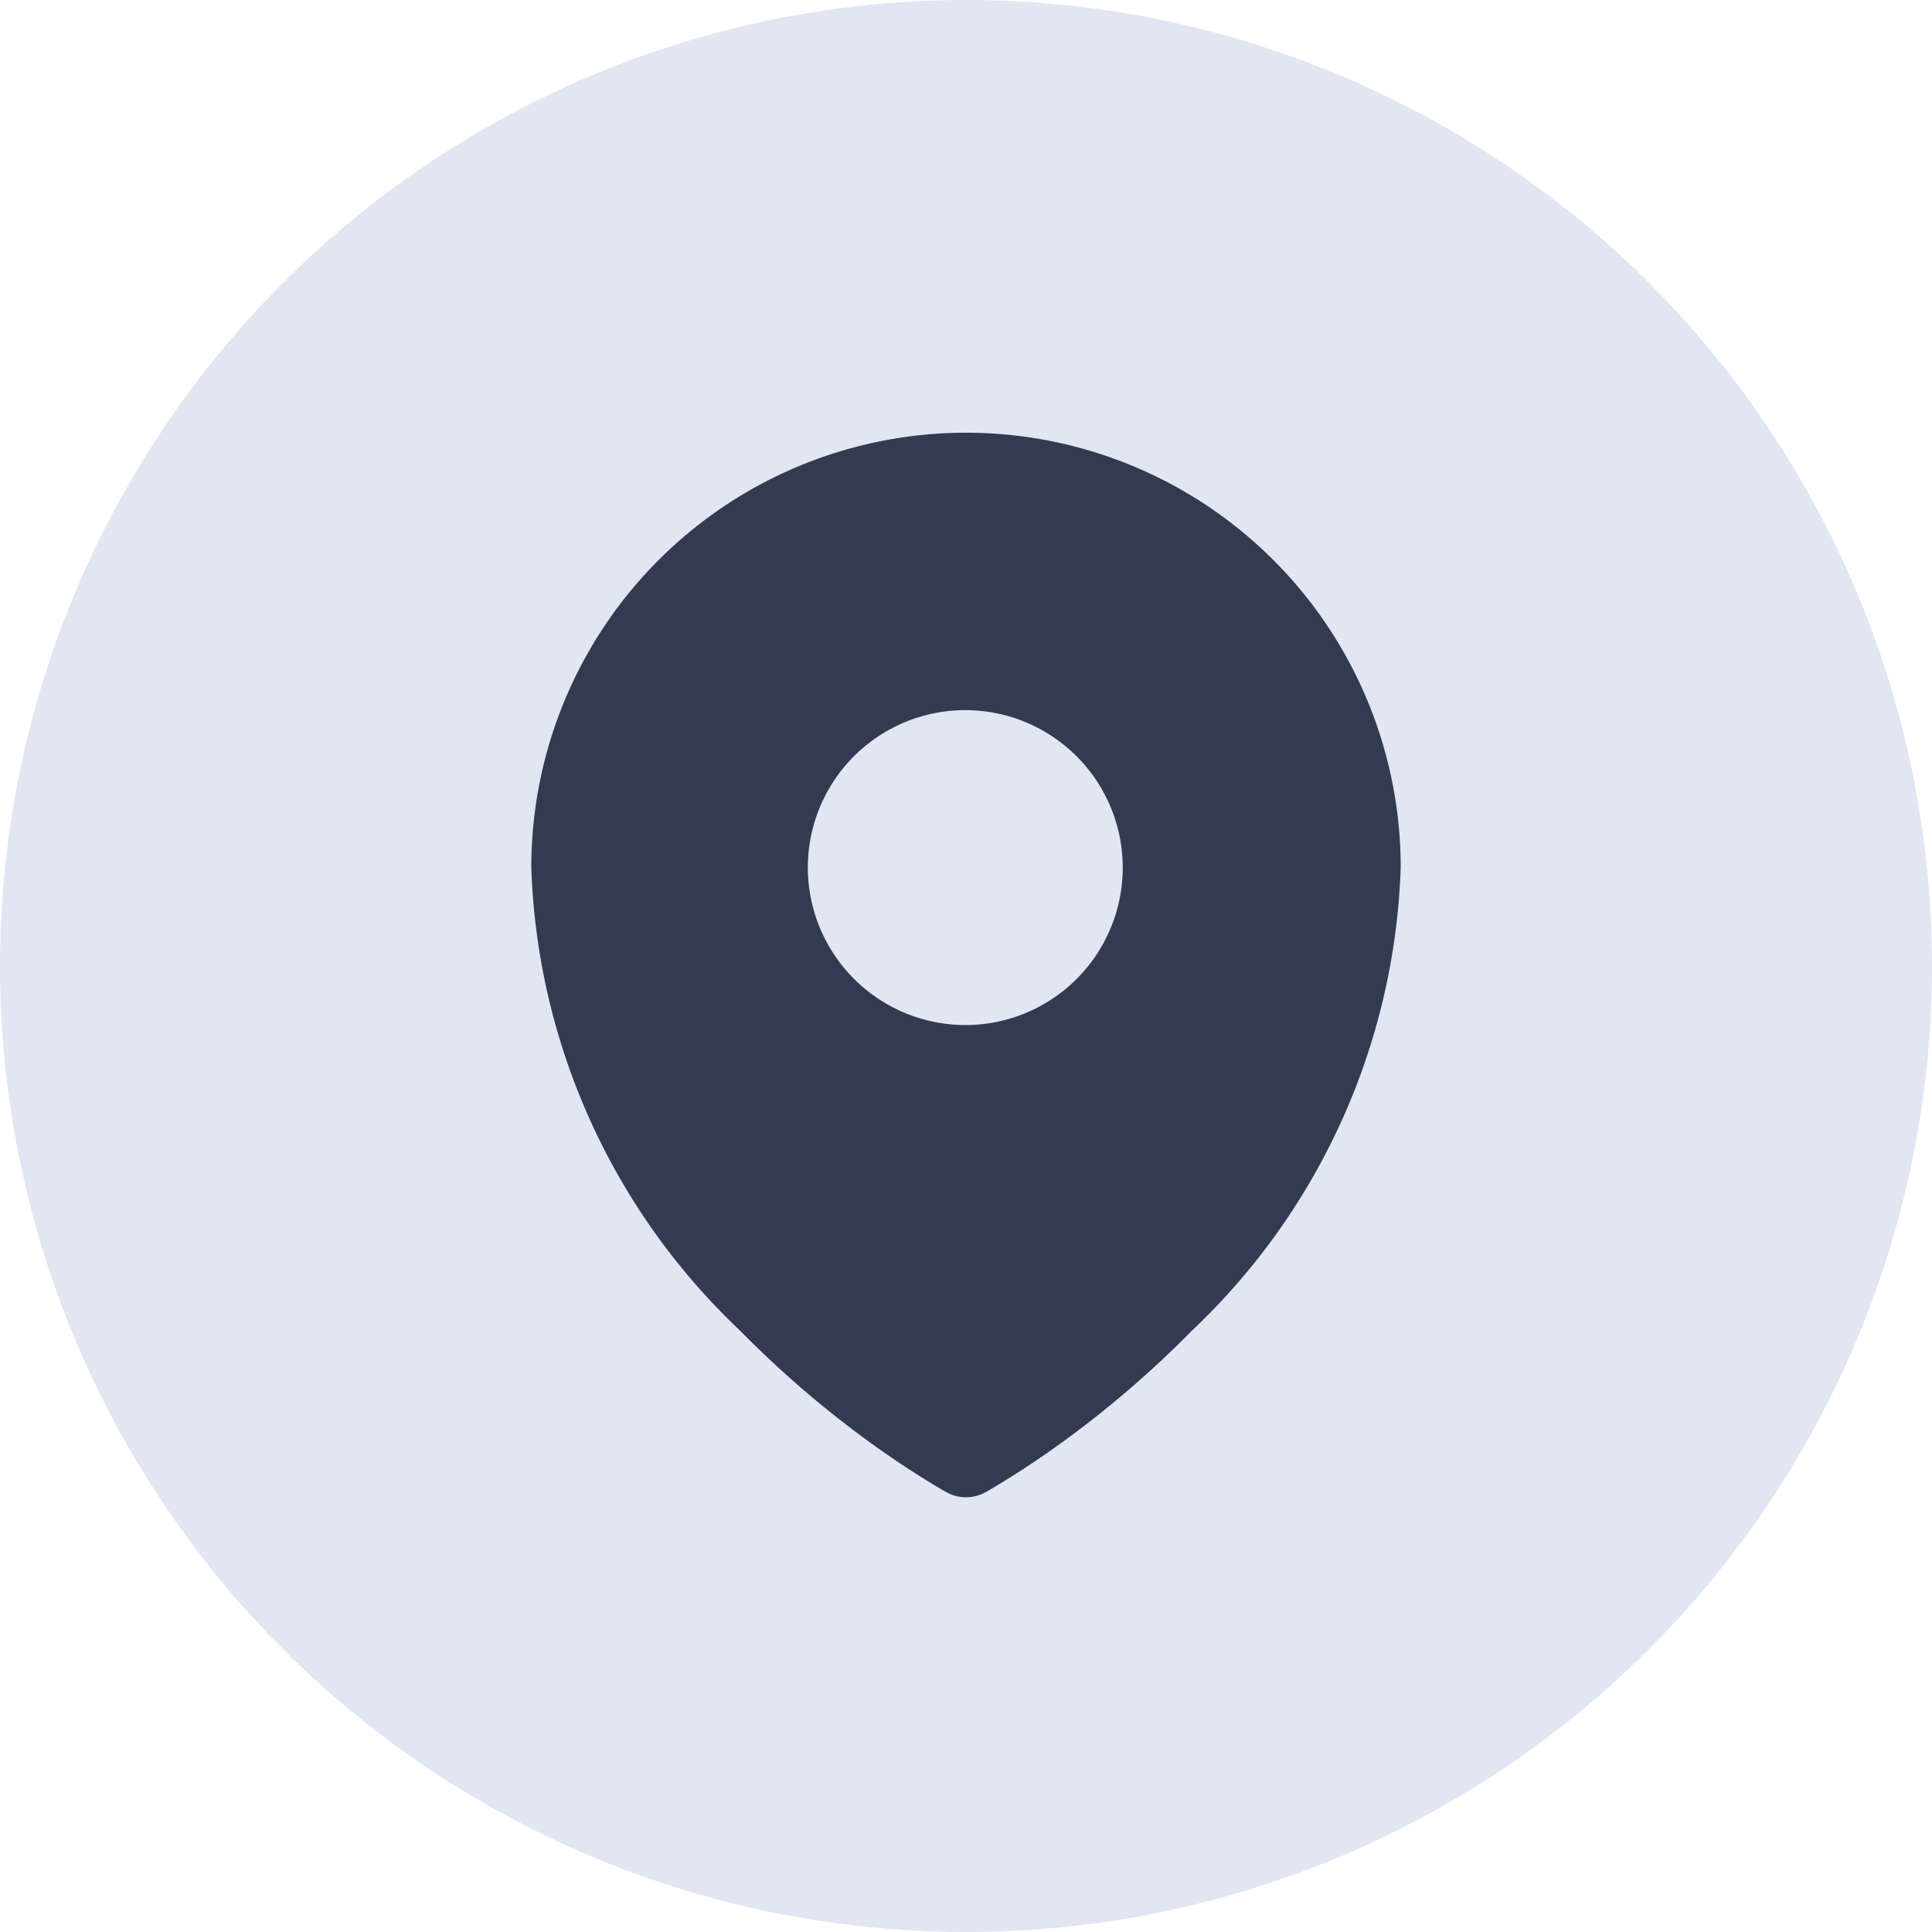
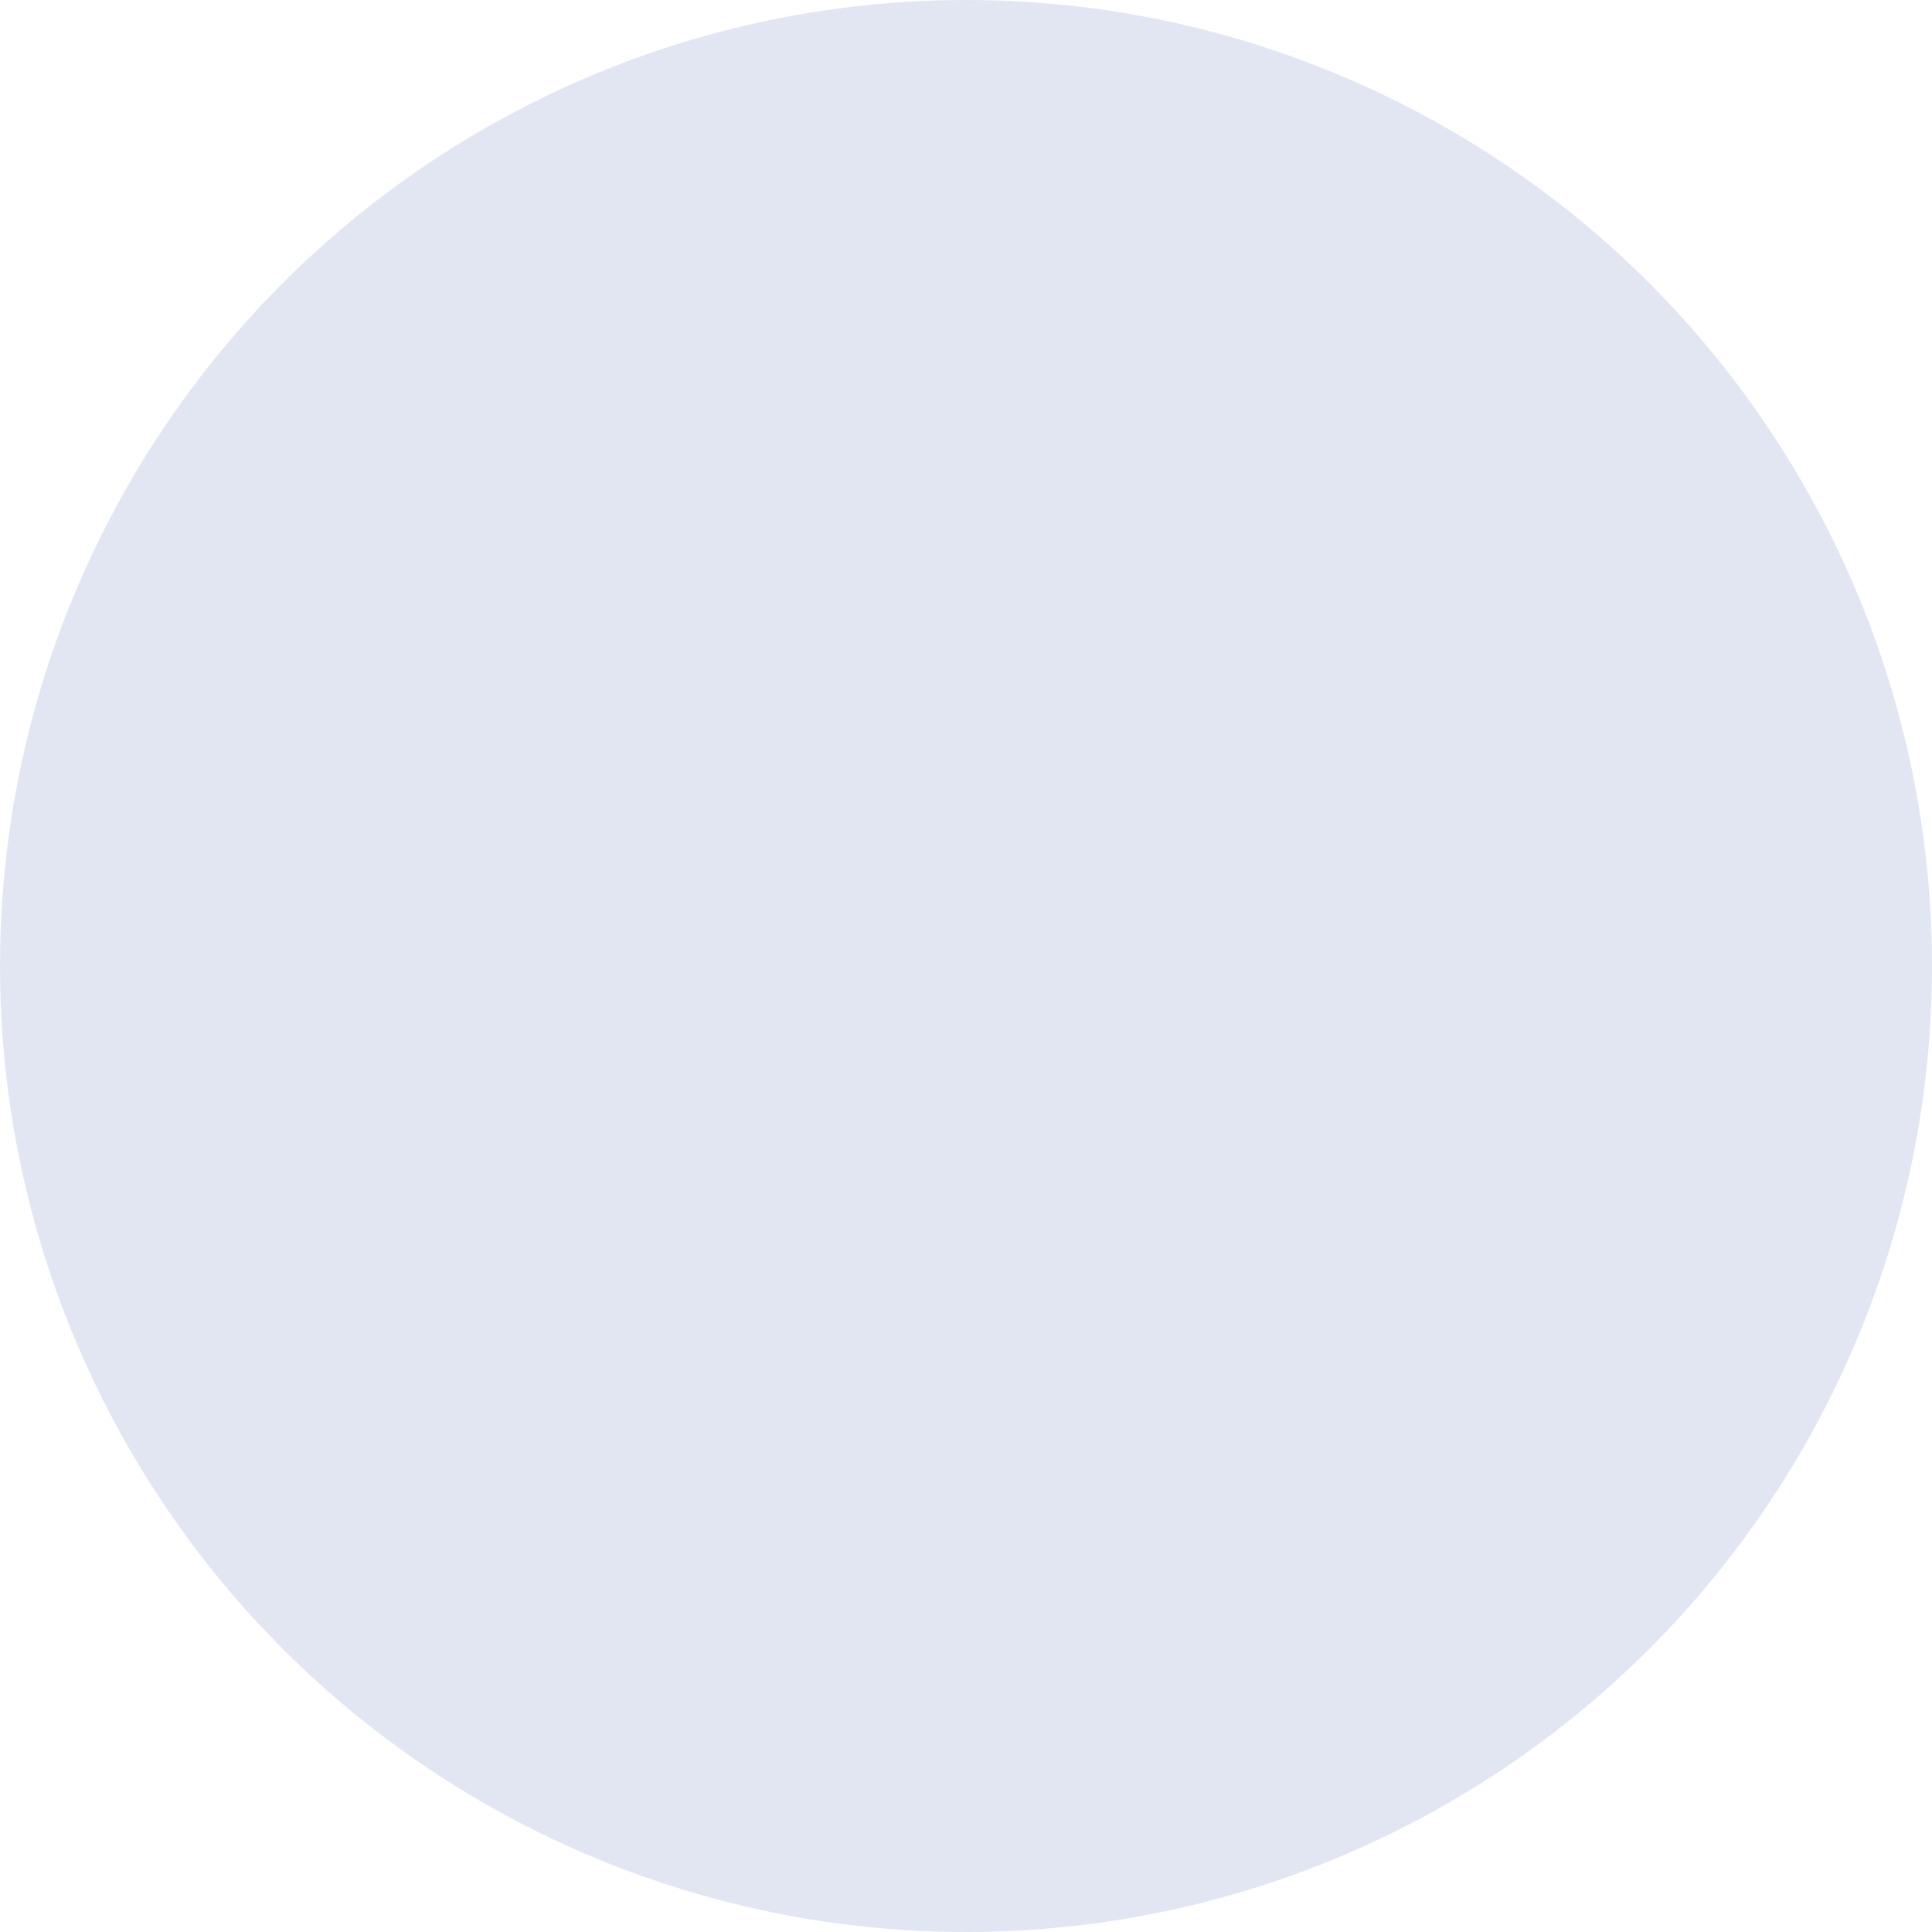
<svg xmlns="http://www.w3.org/2000/svg" width="40" height="40" viewBox="0 0 40 40">
  <g id="Group_50482" data-name="Group 50482" transform="translate(-80 -758)">
    <circle id="Ellipse_2092" data-name="Ellipse 2092" cx="20" cy="20" r="20" transform="translate(80 758)" fill="#e1e6f2" />
-     <path id="Path_93833" data-name="Path 93833" d="M12.248,24.09l.076.043.031.017a.832.832,0,0,0,.789,0l.031-.016.077-.045q.64-.378,1.248-.806A21.338,21.338,0,0,0,17.427,20.8a13.813,13.813,0,0,0,4.323-9.591,9,9,0,0,0-18,0A13.819,13.819,0,0,0,8.073,20.8,21.338,21.338,0,0,0,11,23.284q.608.428,1.249.806Zm.5-9.617a3.26,3.26,0,1,0-3.273-3.26A3.266,3.266,0,0,0,12.75,14.473Z" transform="translate(87.25 764.75)" fill="#333b52" fill-rule="evenodd" />
  </g>
</svg>